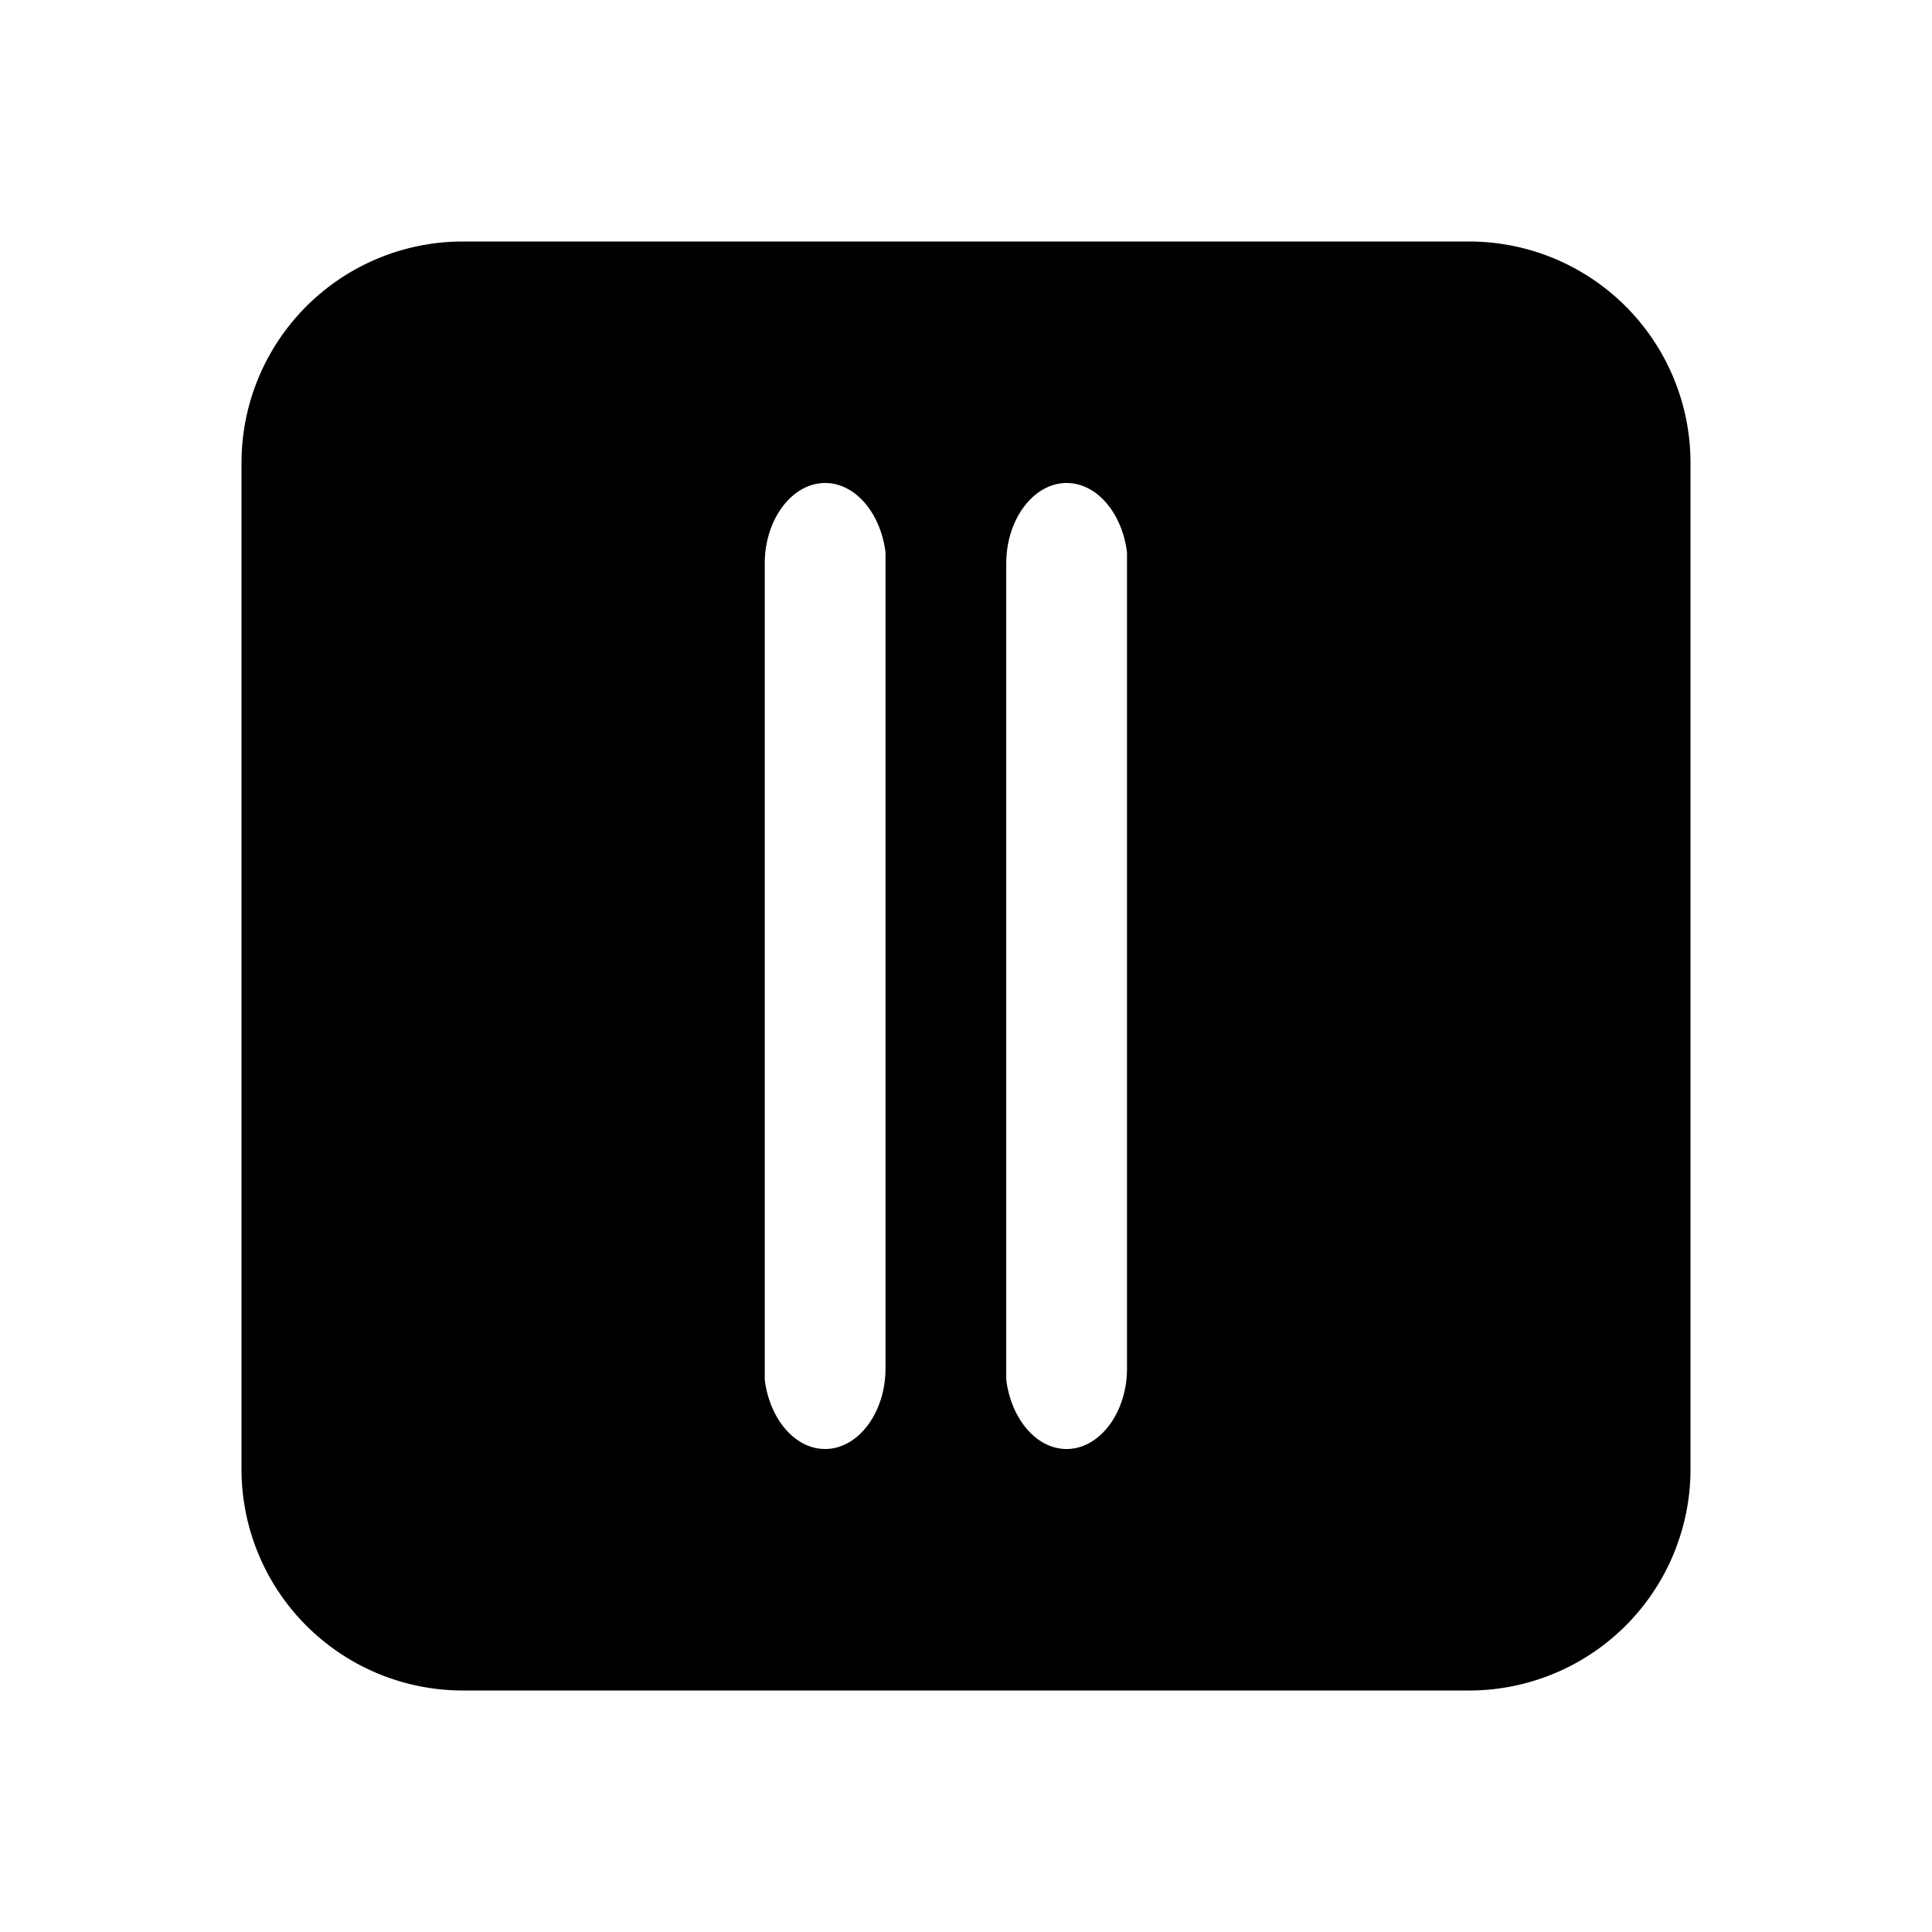
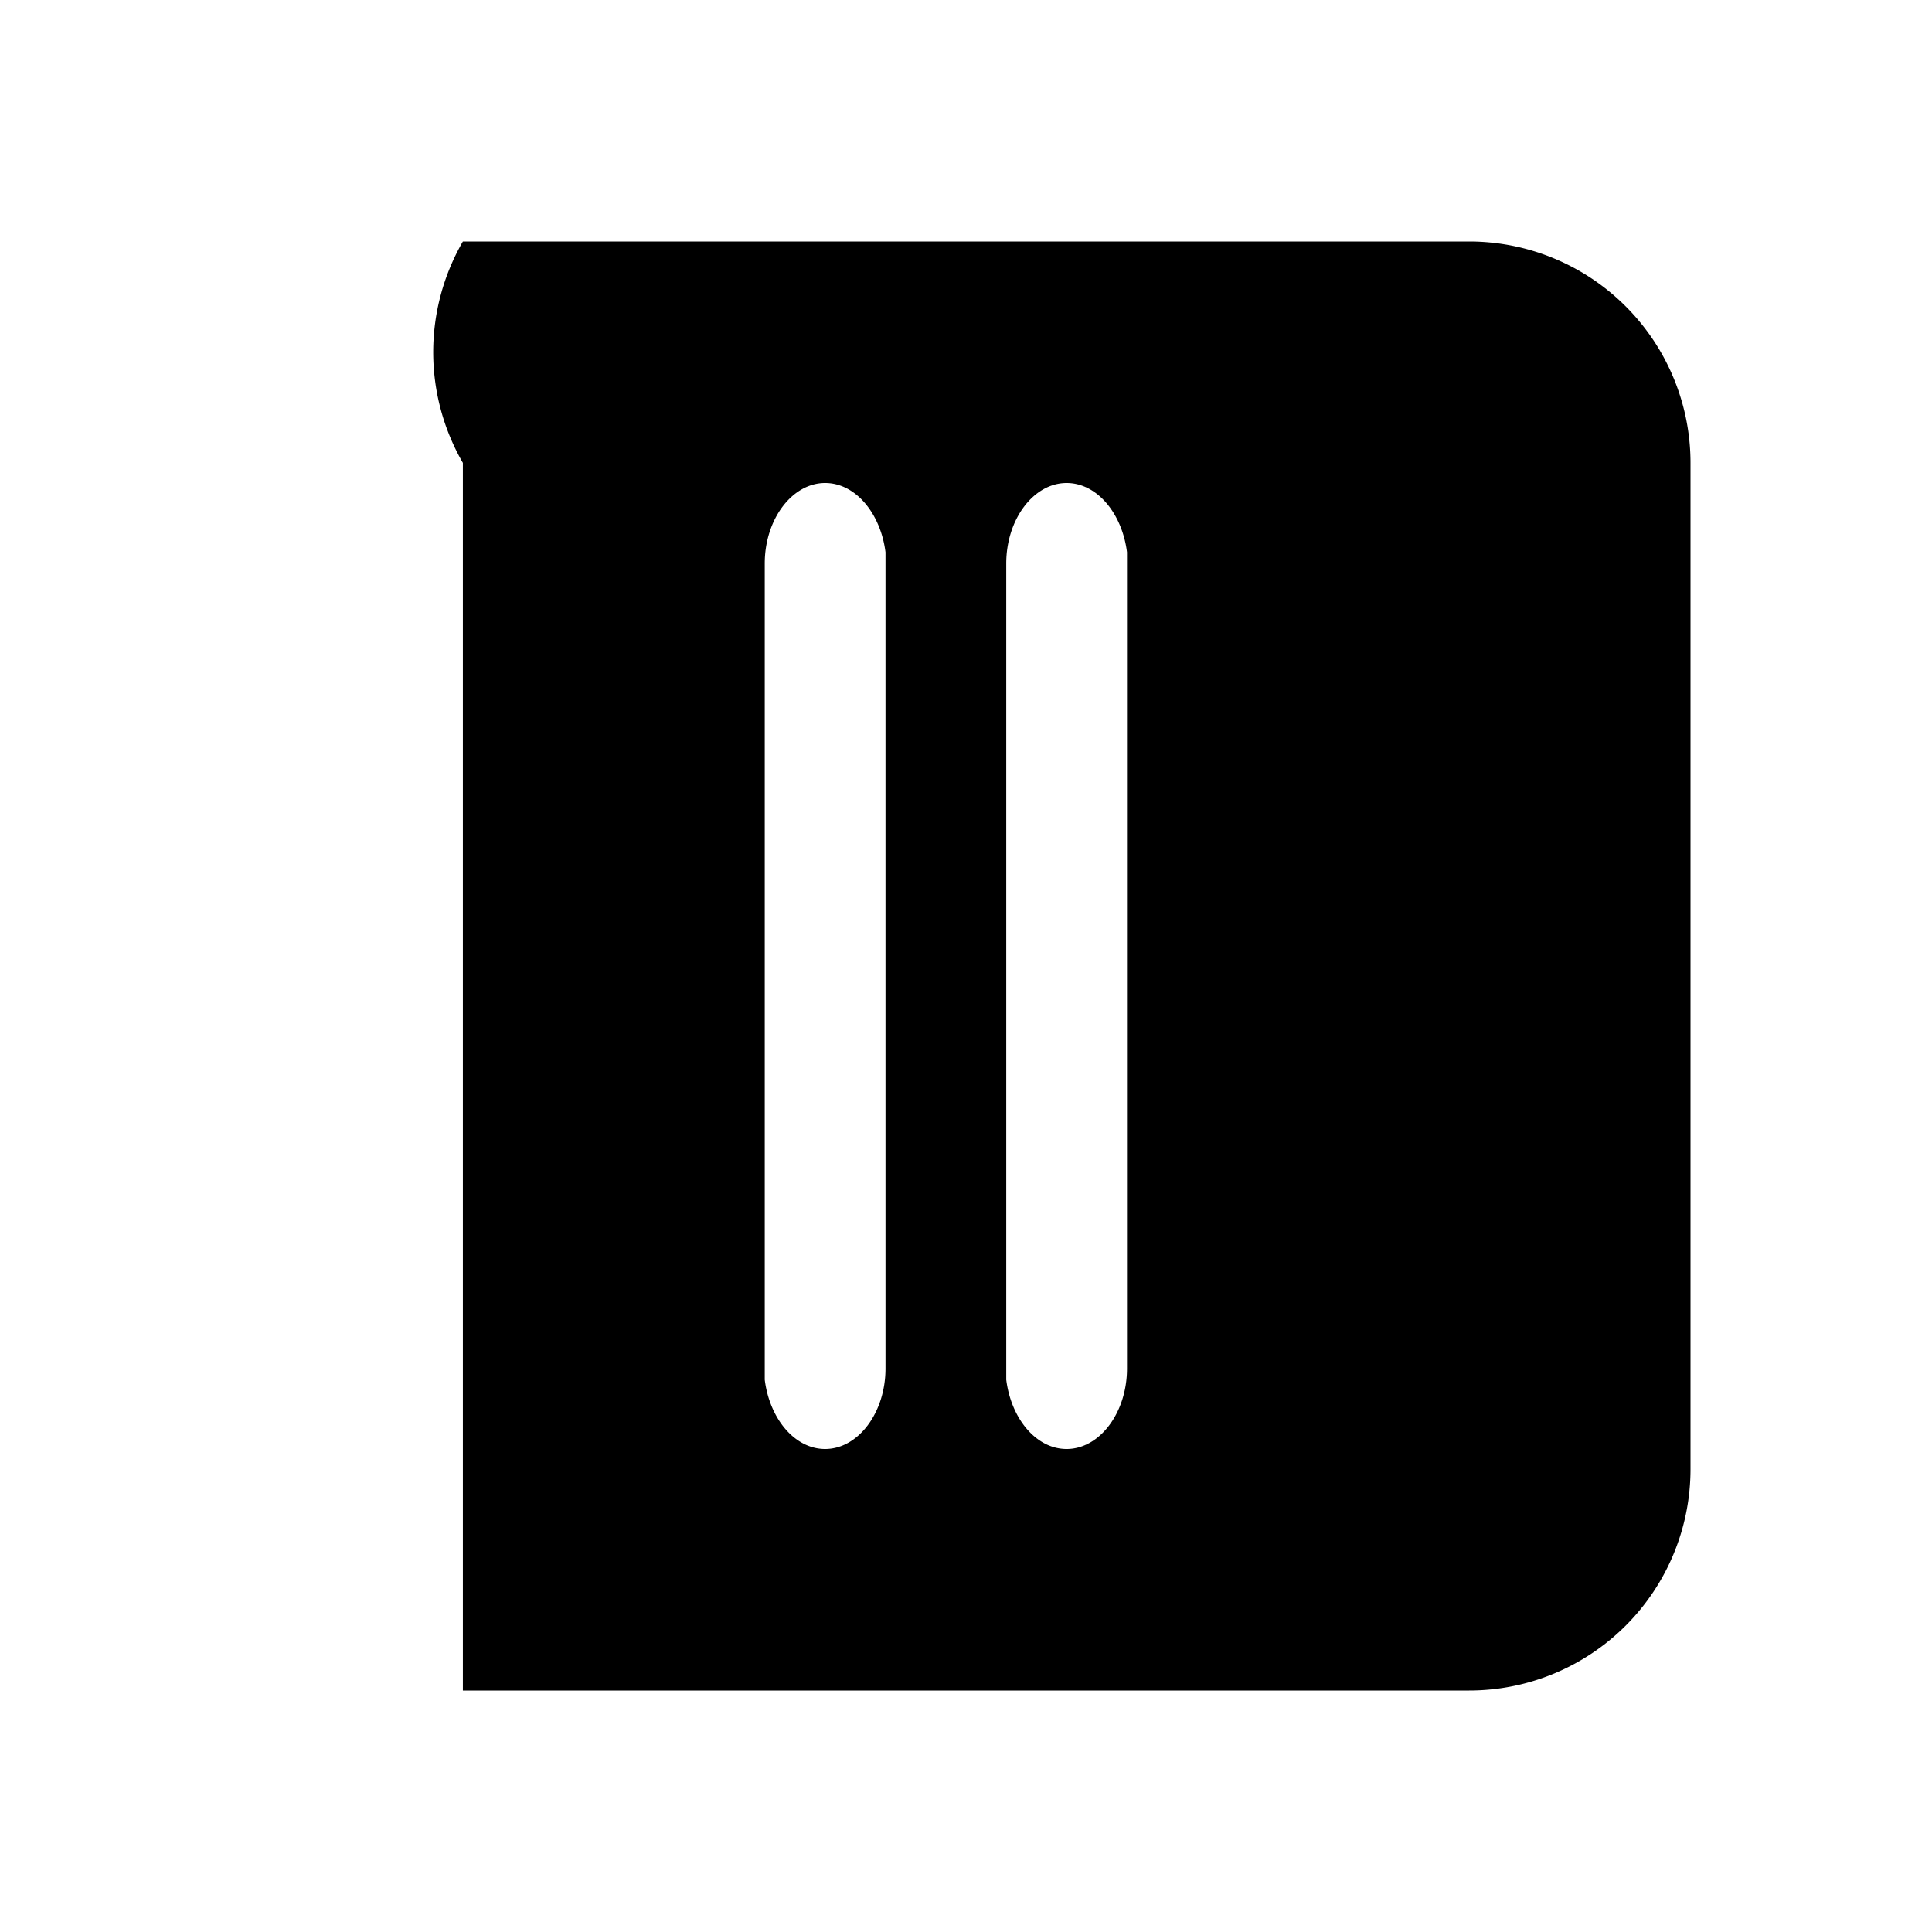
<svg fill="currentColor" viewBox="0 0 24 24">
-   <path d="M21 18.25A2.75 2.75 0 0 1 18.25 21H5.75A2.75 2.75 0 0 1 3 18.25V5.75A2.75 2.75 0 0 1 5.75 3h12.5A2.75 2.75 0 0 1 21 5.75v12.5ZM14 7v-.14c-.06-.48-.37-.86-.75-.86-.41 0-.75.45-.75 1v10.14c.06.48.37.86.75.86.41 0 .75-.45.75-1V7Zm-3 10V6.86c-.06-.48-.37-.86-.75-.86-.41 0-.75.45-.75 1v10.14c.06.48.37.86.75.86.41 0 .75-.45.75-1Z" />
+   <path d="M21 18.25A2.75 2.75 0 0 1 18.25 21H5.75V5.75A2.75 2.75 0 0 1 5.75 3h12.5A2.75 2.75 0 0 1 21 5.75v12.5ZM14 7v-.14c-.06-.48-.37-.86-.75-.86-.41 0-.75.45-.75 1v10.14c.06.48.37.86.75.86.41 0 .75-.45.75-1V7Zm-3 10V6.86c-.06-.48-.37-.86-.75-.86-.41 0-.75.45-.75 1v10.14c.06.48.37.86.75.86.41 0 .75-.45.75-1Z" />
</svg>